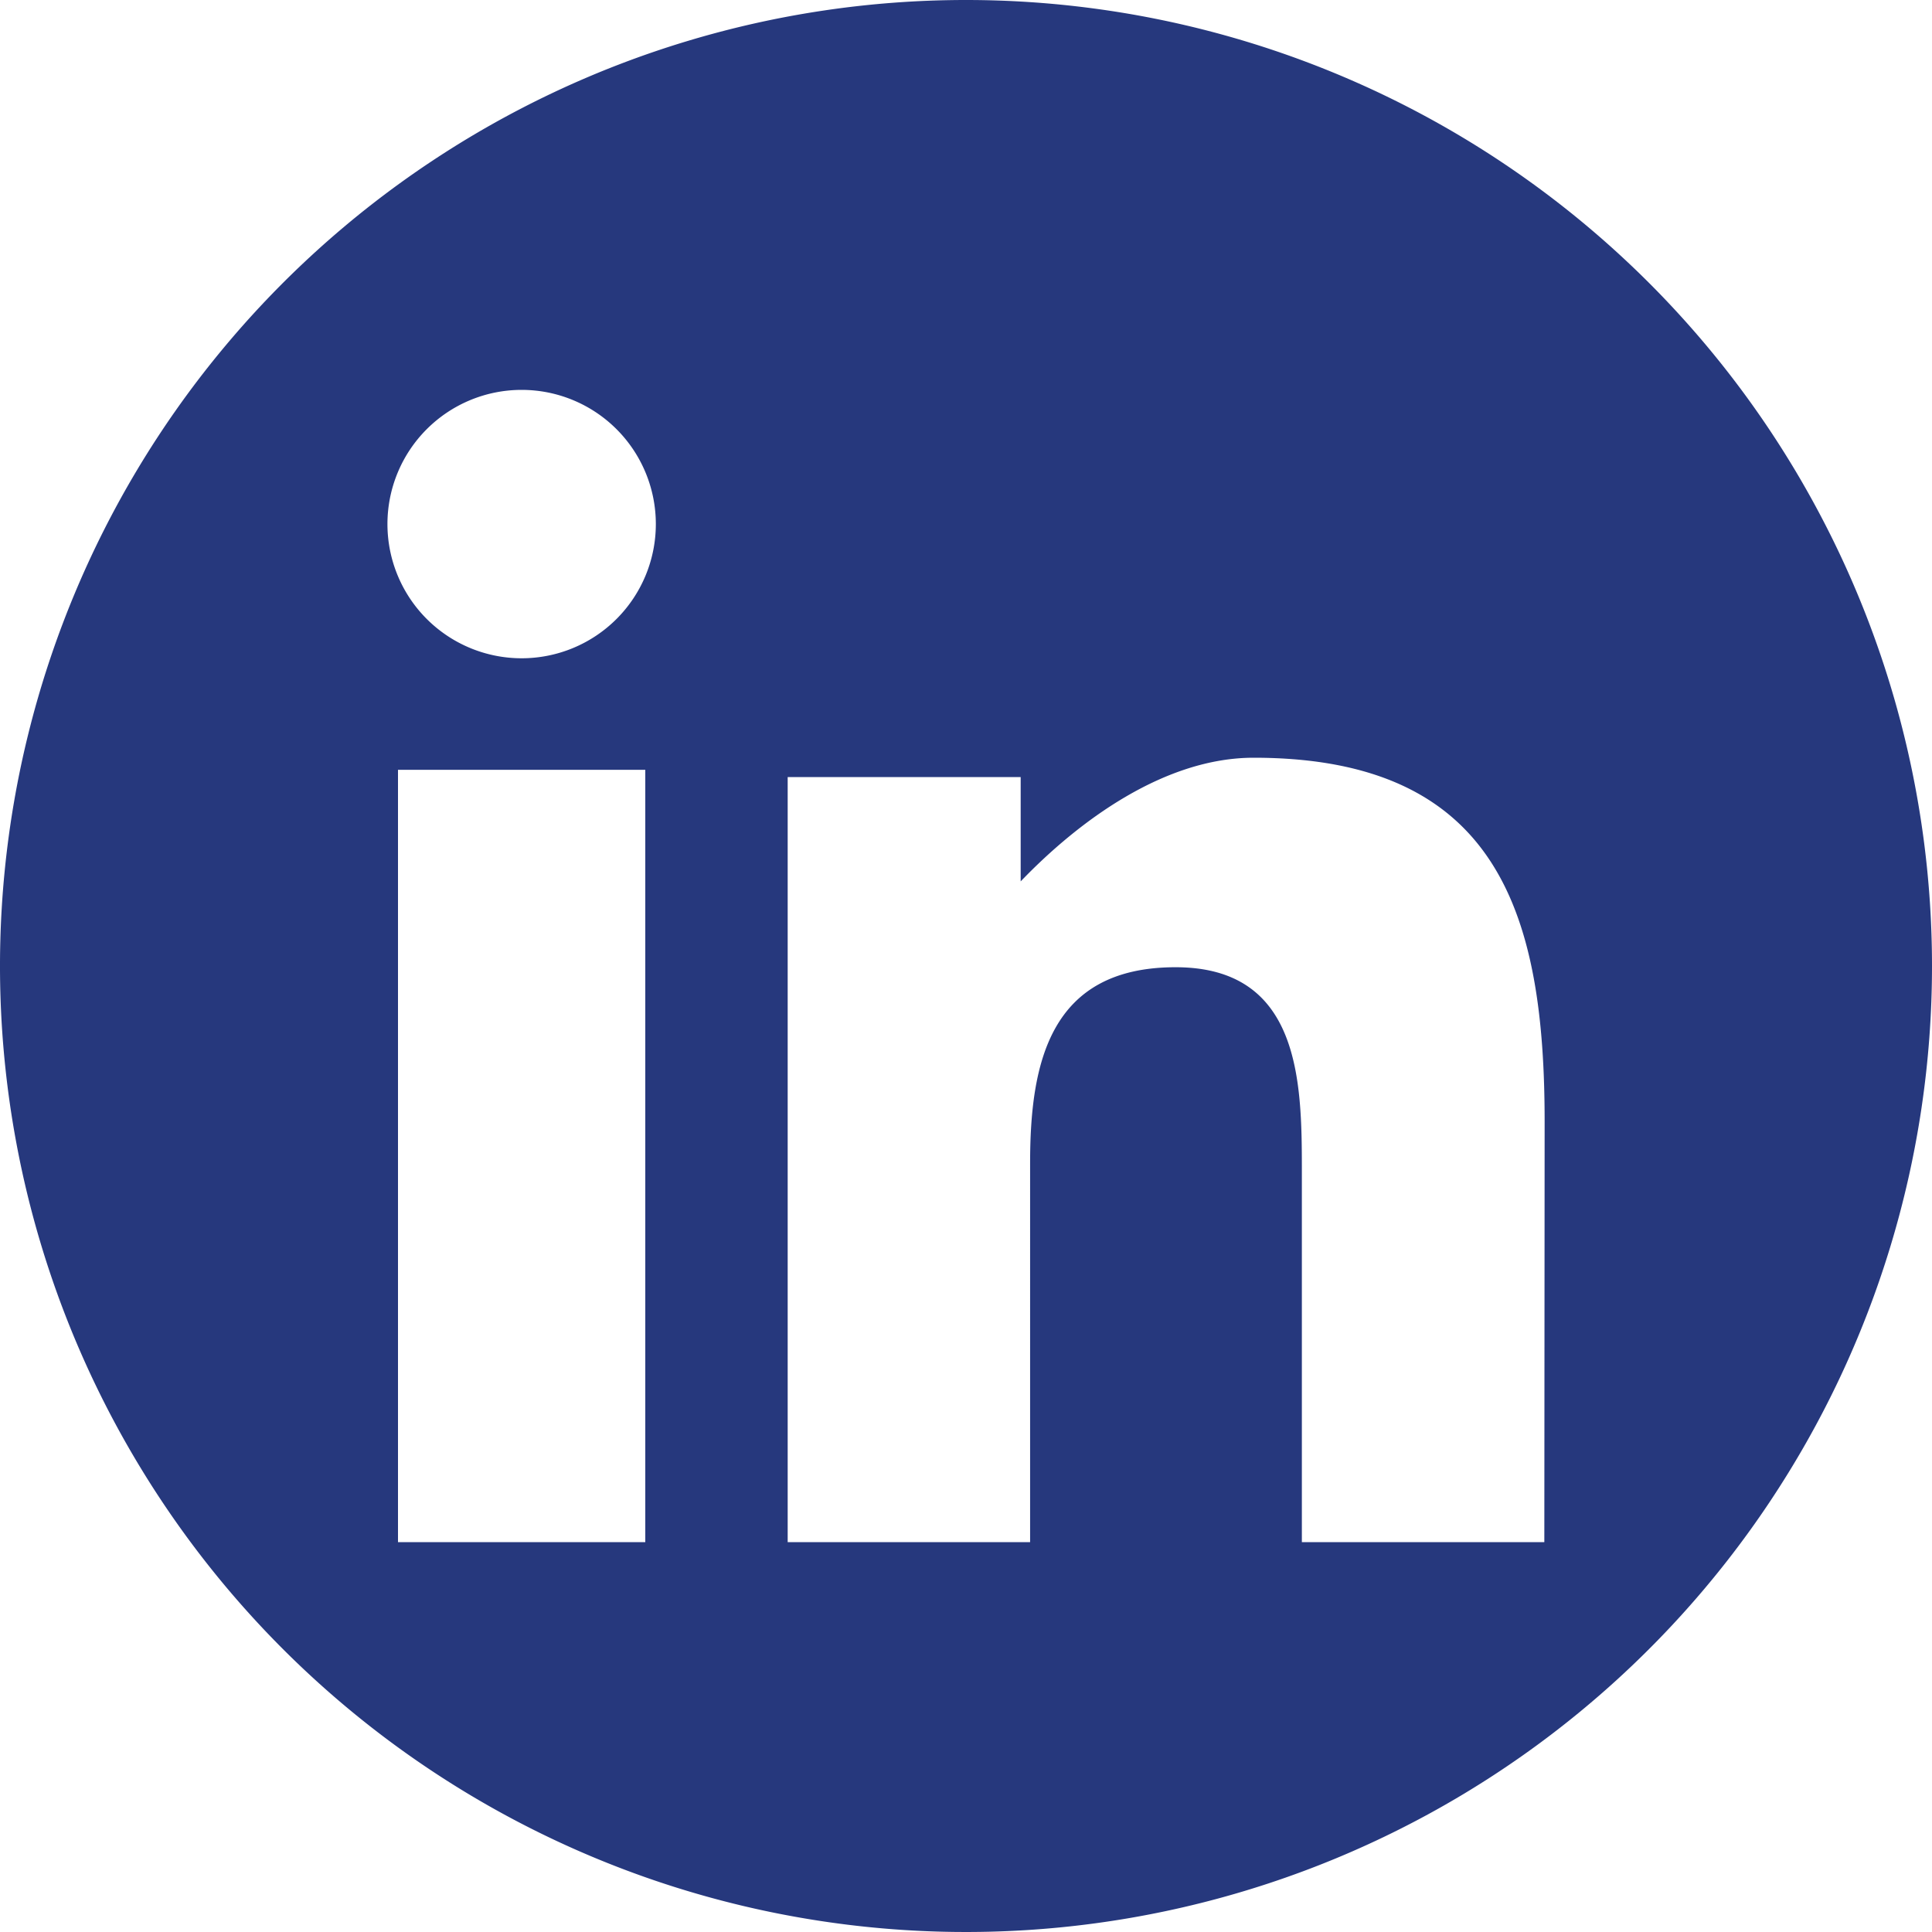
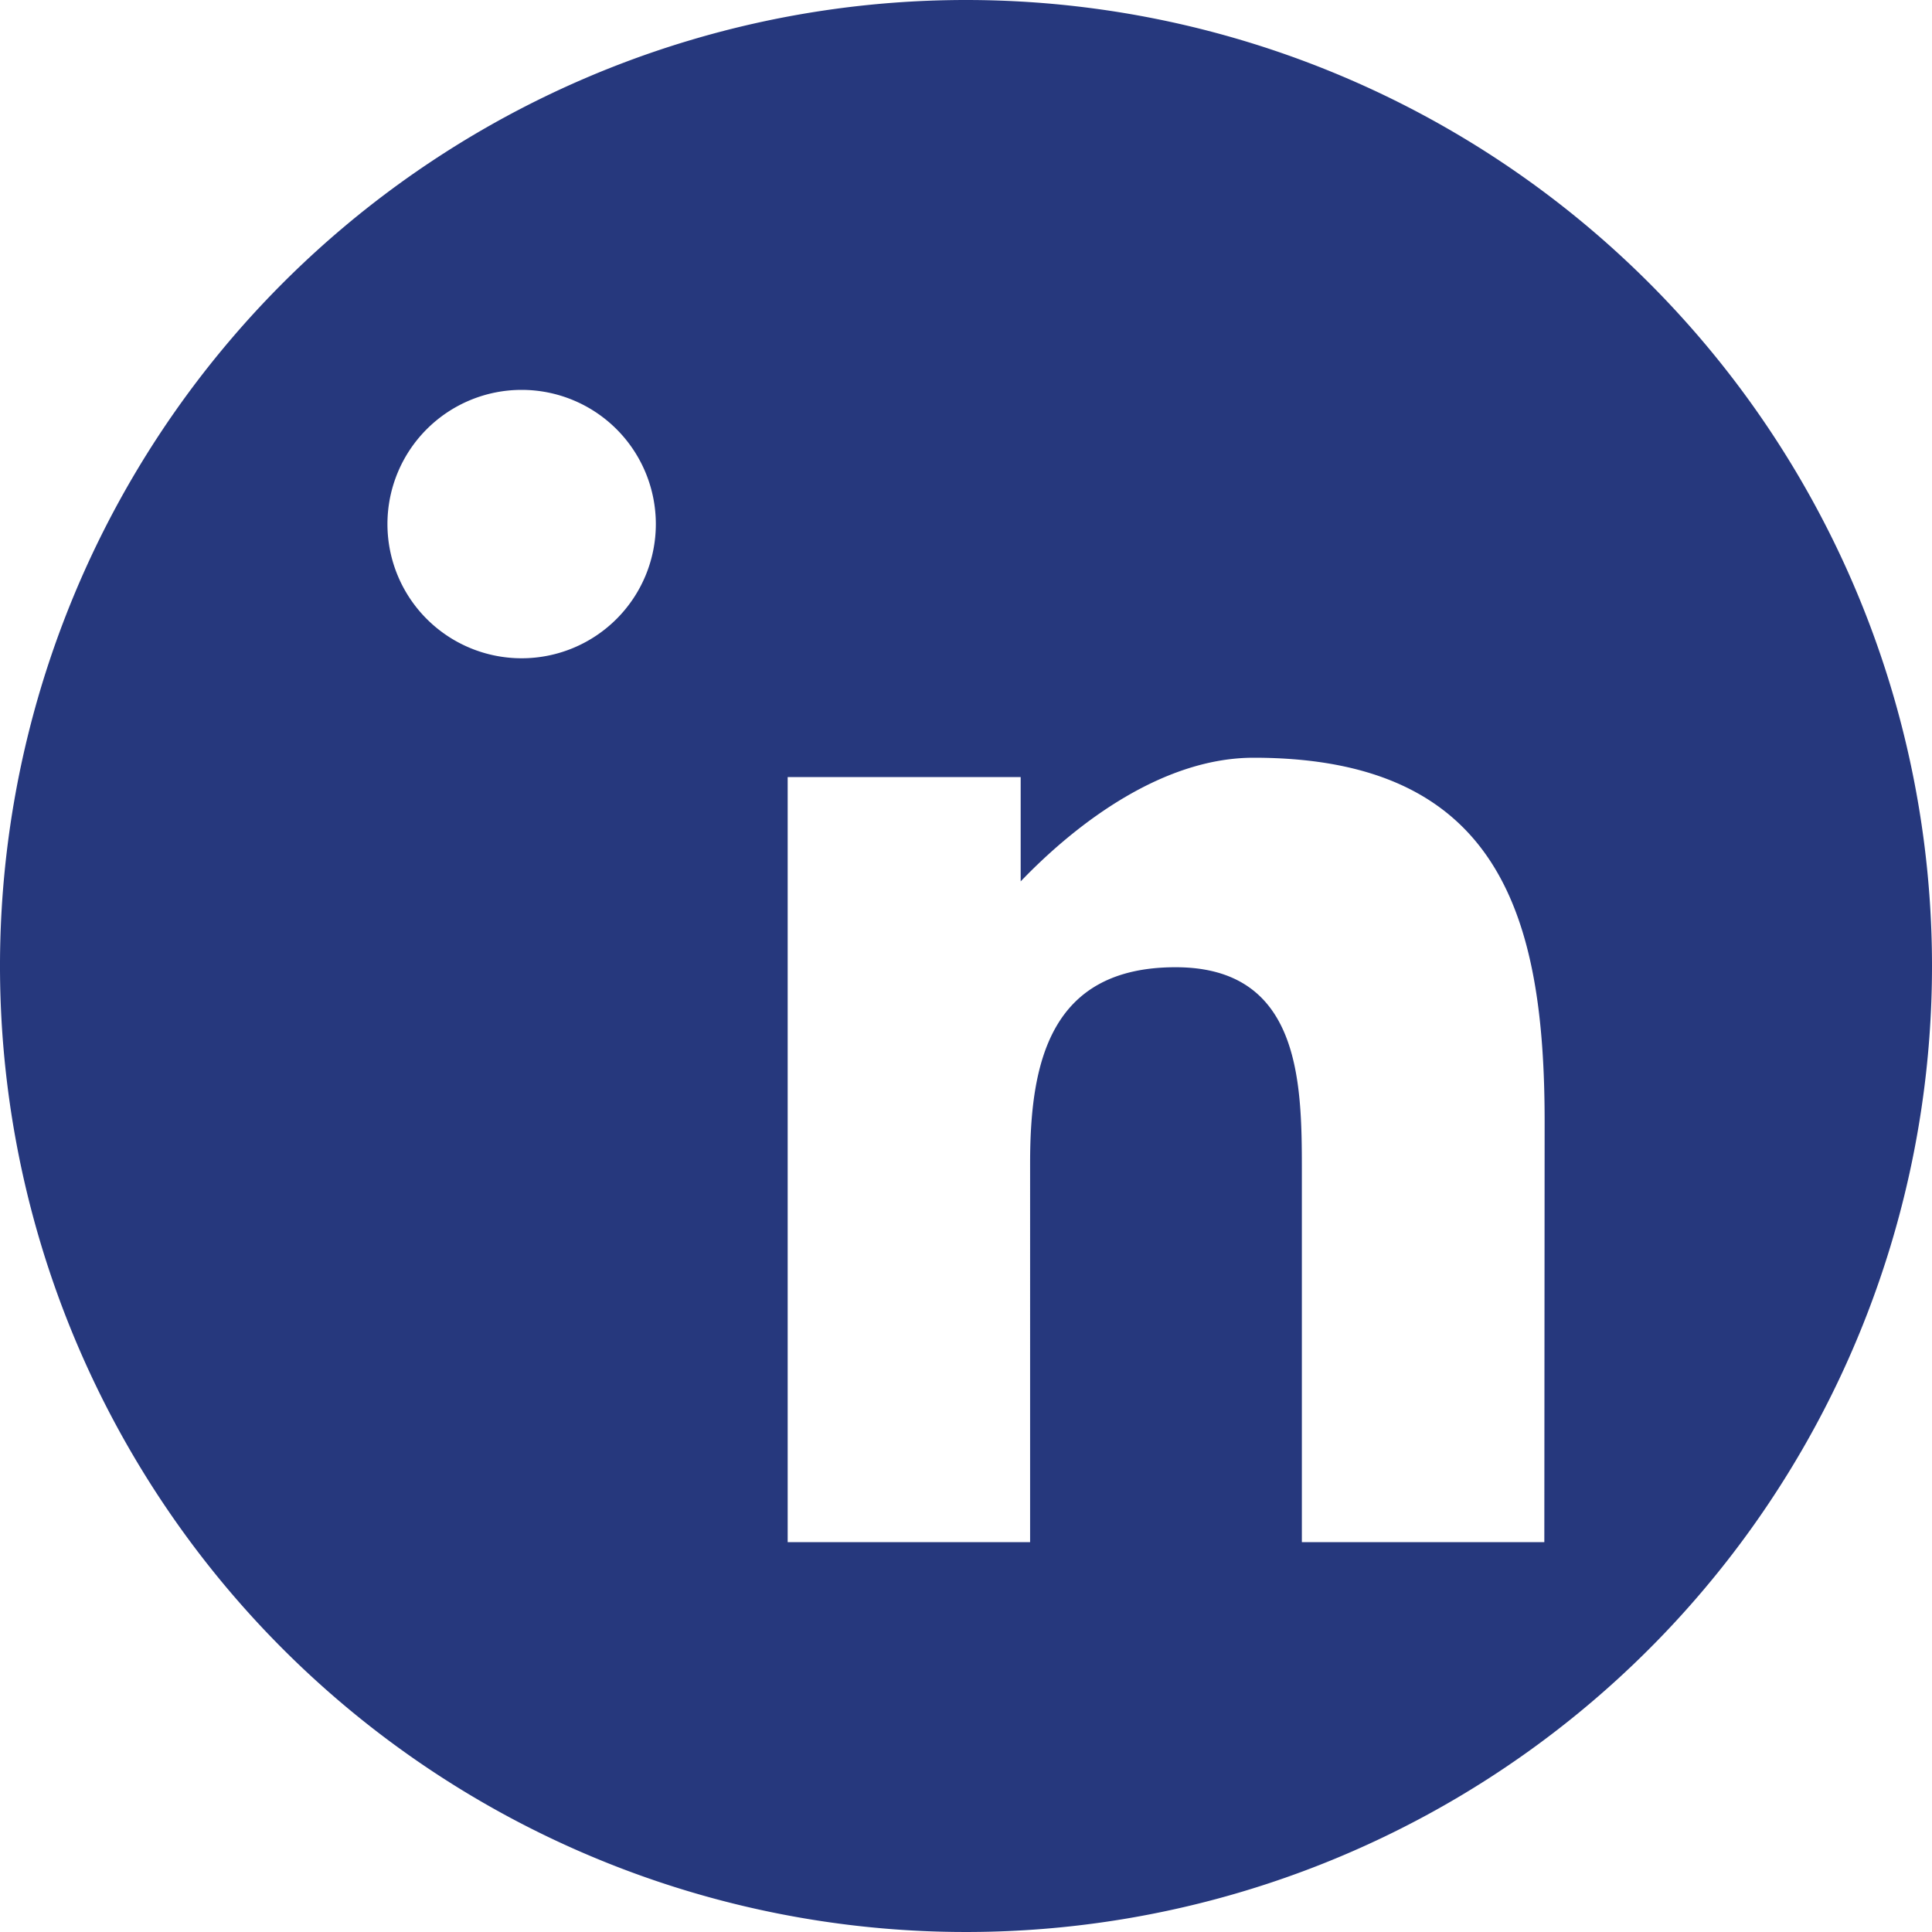
<svg xmlns="http://www.w3.org/2000/svg" width="50" height="50" viewBox="0 0 50 50">
-   <path id="_005-linkedin" data-name="005-linkedin" d="M31,6A25,25,0,1,0,56,31,25,25,0,0,0,31,6ZM22.7,45.91H16.3V25.923H22.7ZM19.5,23.036a3.473,3.473,0,1,1,3.473-3.473A3.473,3.473,0,0,1,19.5,23.036ZM45.967,45.91H39.692V36.274c0-2.3-.047-5.242-3.268-5.242-3.268,0-3.765,2.494-3.765,5.073V45.91H26.385v-19.8h6.03v2.7c1.53-1.592,3.737-3.2,6.03-3.2,6.362,0,7.53,4.1,7.53,9.42Z" transform="translate(-6 -6)" fill="#26387d" />
+   <path id="_005-linkedin" data-name="005-linkedin" d="M31,6A25,25,0,1,0,56,31,25,25,0,0,0,31,6ZM22.7,45.91H16.3H22.7ZM19.5,23.036a3.473,3.473,0,1,1,3.473-3.473A3.473,3.473,0,0,1,19.5,23.036ZM45.967,45.91H39.692V36.274c0-2.3-.047-5.242-3.268-5.242-3.268,0-3.765,2.494-3.765,5.073V45.91H26.385v-19.8h6.03v2.7c1.53-1.592,3.737-3.2,6.03-3.2,6.362,0,7.53,4.1,7.53,9.42Z" transform="translate(-6 -6)" fill="#26387d" />
</svg>